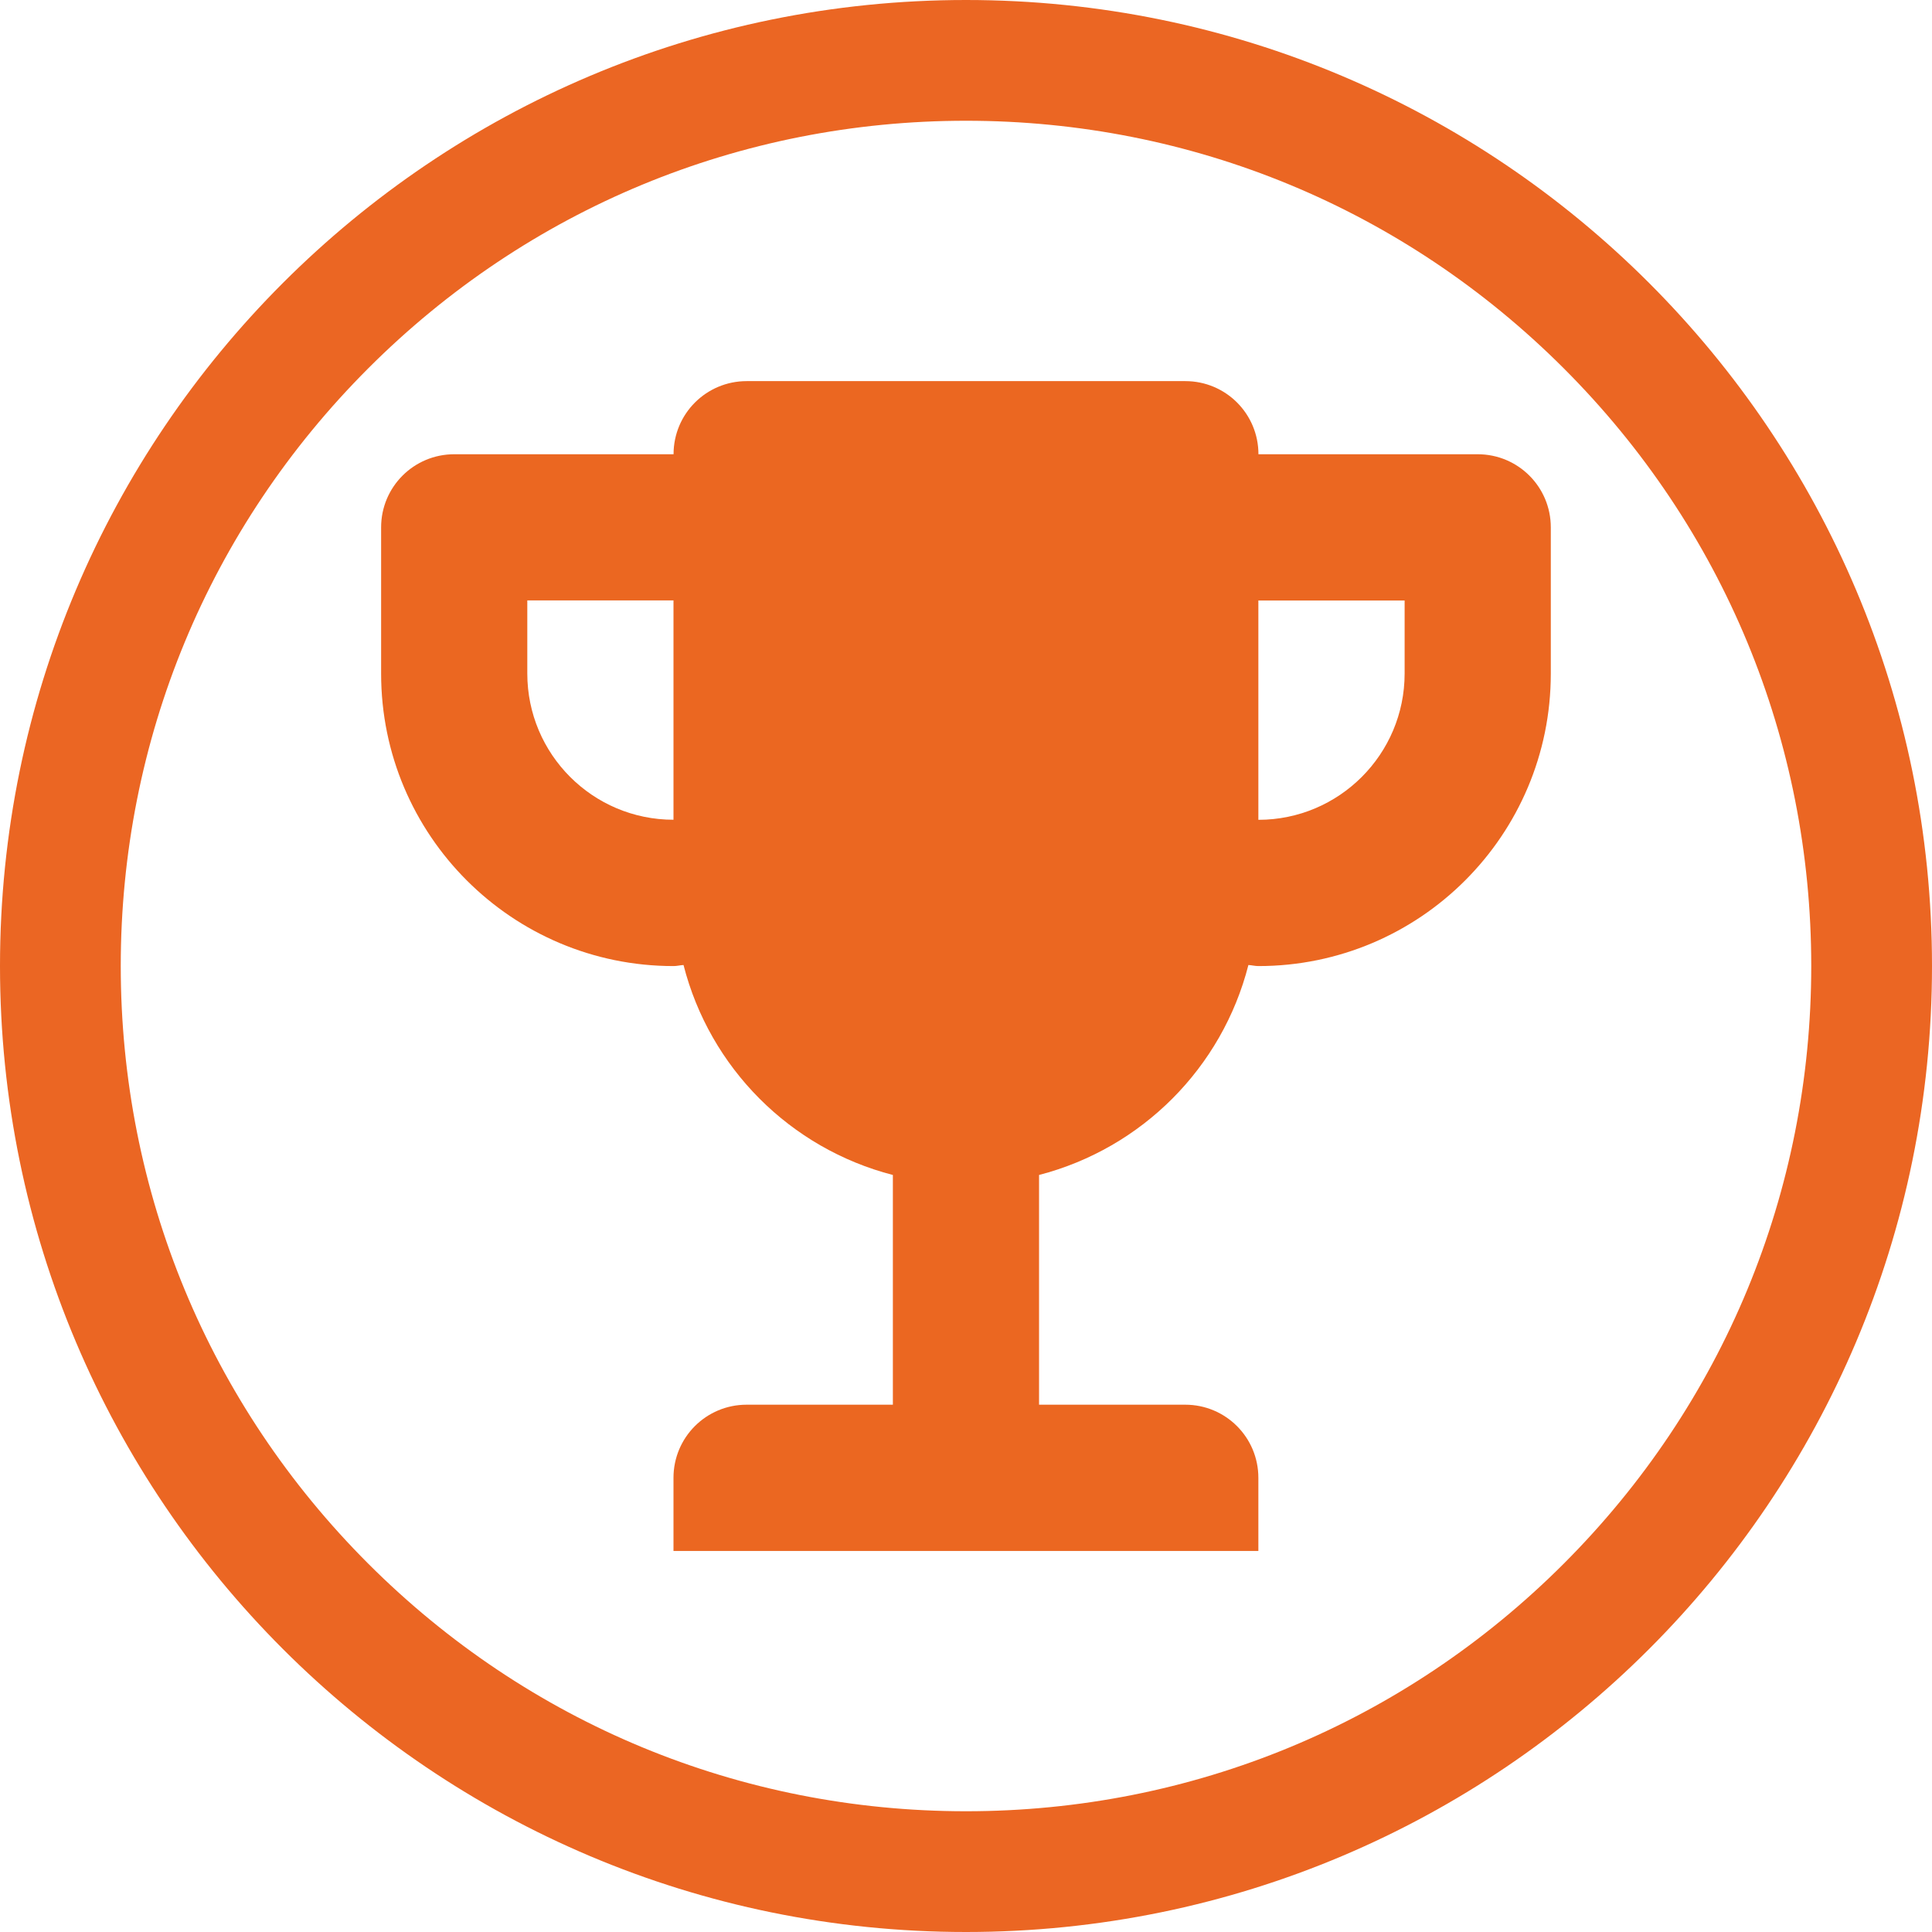
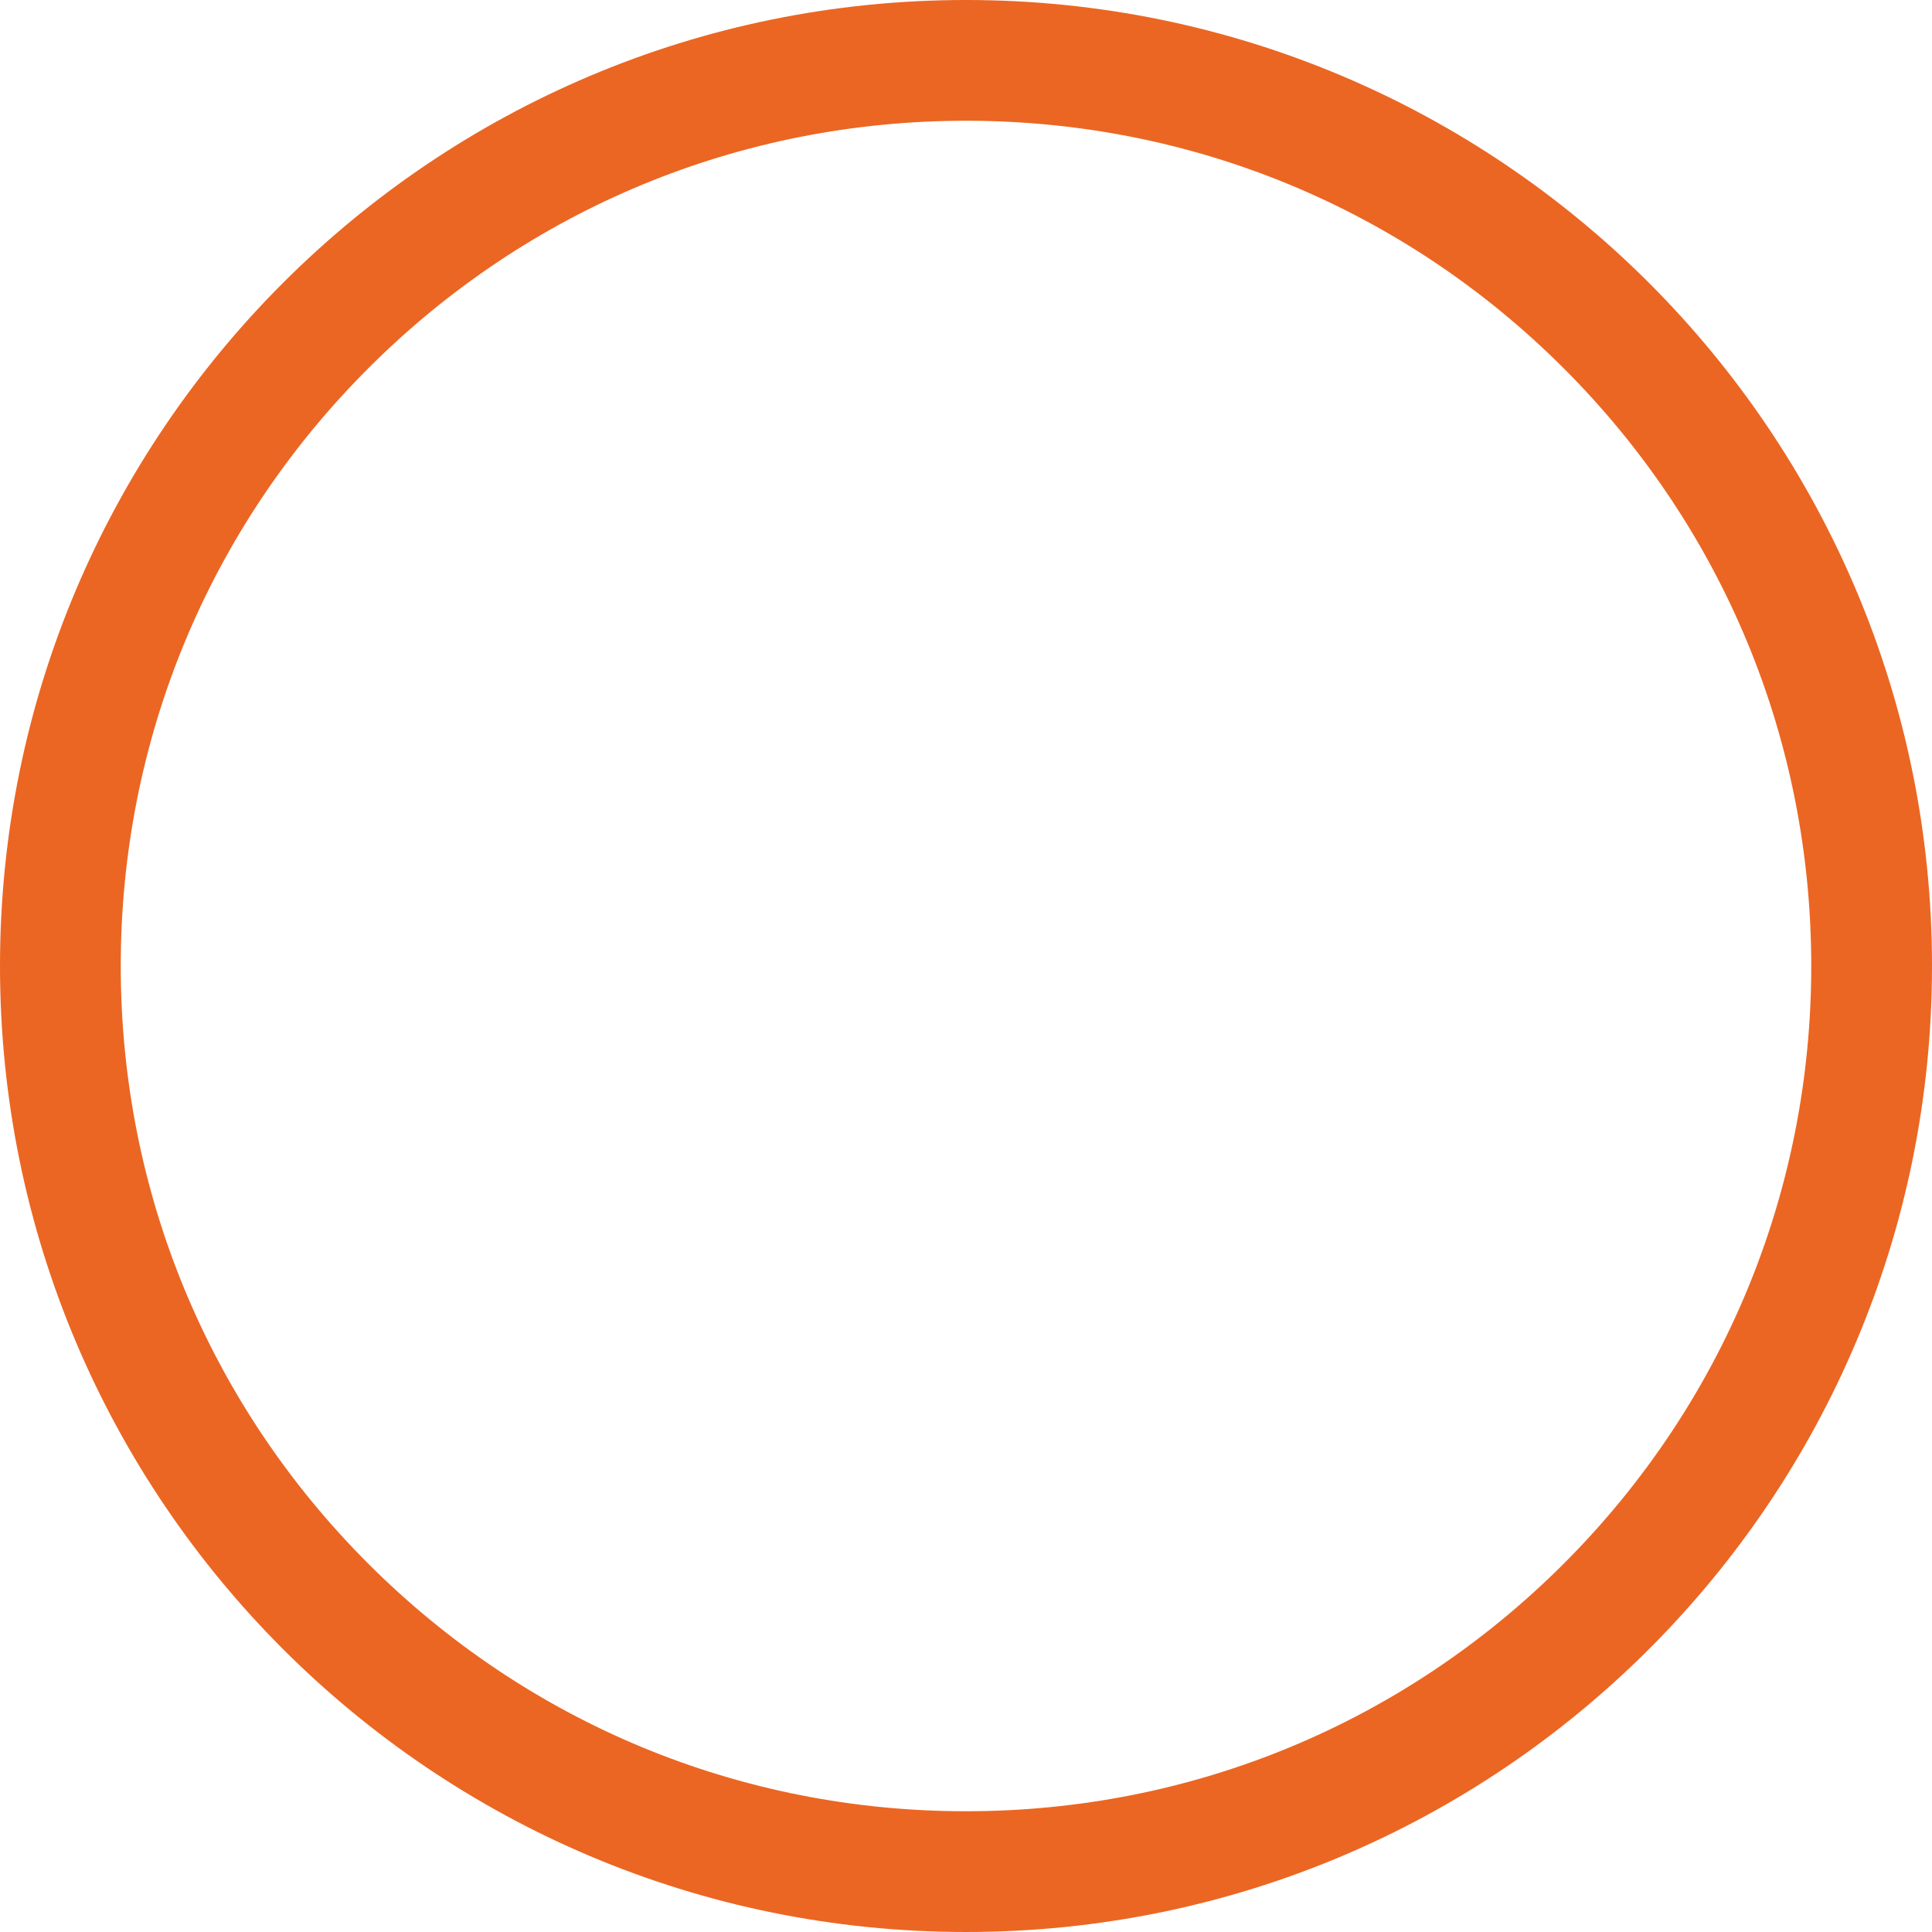
<svg xmlns="http://www.w3.org/2000/svg" id="a" viewBox="0 0 256 256">
-   <path d="m195.81,60.19h-29.06c0-5.36-4.33-9.69-9.69-9.69h-58.12c-5.35,0-9.69,4.32-9.69,9.69h-29.06c-5.35,0-9.69,4.32-9.69,9.69v19.38c0,21.4,17.35,38.75,38.75,38.75.46,0,.88-.12,1.32-.14,3.48,13.63,14.12,24.3,27.74,27.82v30.44h-19.38c-5.35,0-9.69,4.32-9.69,9.69v9.69h77.5v-9.69c0-5.36-4.33-9.69-9.69-9.69h-19.37v-30.44c13.61-3.53,24.26-14.19,27.74-27.82.45.02.87.14,1.32.14,21.4,0,38.75-17.35,38.75-38.75v-19.38c0-5.36-4.33-9.69-9.69-9.69Zm-125.94,29.06v-9.69h19.37v29.06c-10.7,0-19.37-8.68-19.37-19.38Zm116.25,0c0,10.69-8.68,19.38-19.38,19.38v-29.06h19.38v9.69Z" fill="#eb6721" />
  <path d="m128,16c29.92,0,58.04,11.65,79.2,32.8,21.15,21.15,32.8,49.28,32.8,79.2s-11.65,58.04-32.8,79.2c-21.15,21.15-49.28,32.8-79.2,32.8s-58.04-11.65-79.2-32.8c-21.15-21.15-32.8-49.28-32.8-79.2s11.65-58.04,32.8-79.2c21.15-21.15,49.28-32.8,79.2-32.8m0-16C57.31,0,0,57.31,0,128s57.31,128,128,128,128-57.31,128-128S198.69,0,128,0h0Z" fill="#eb6623" />
</svg>